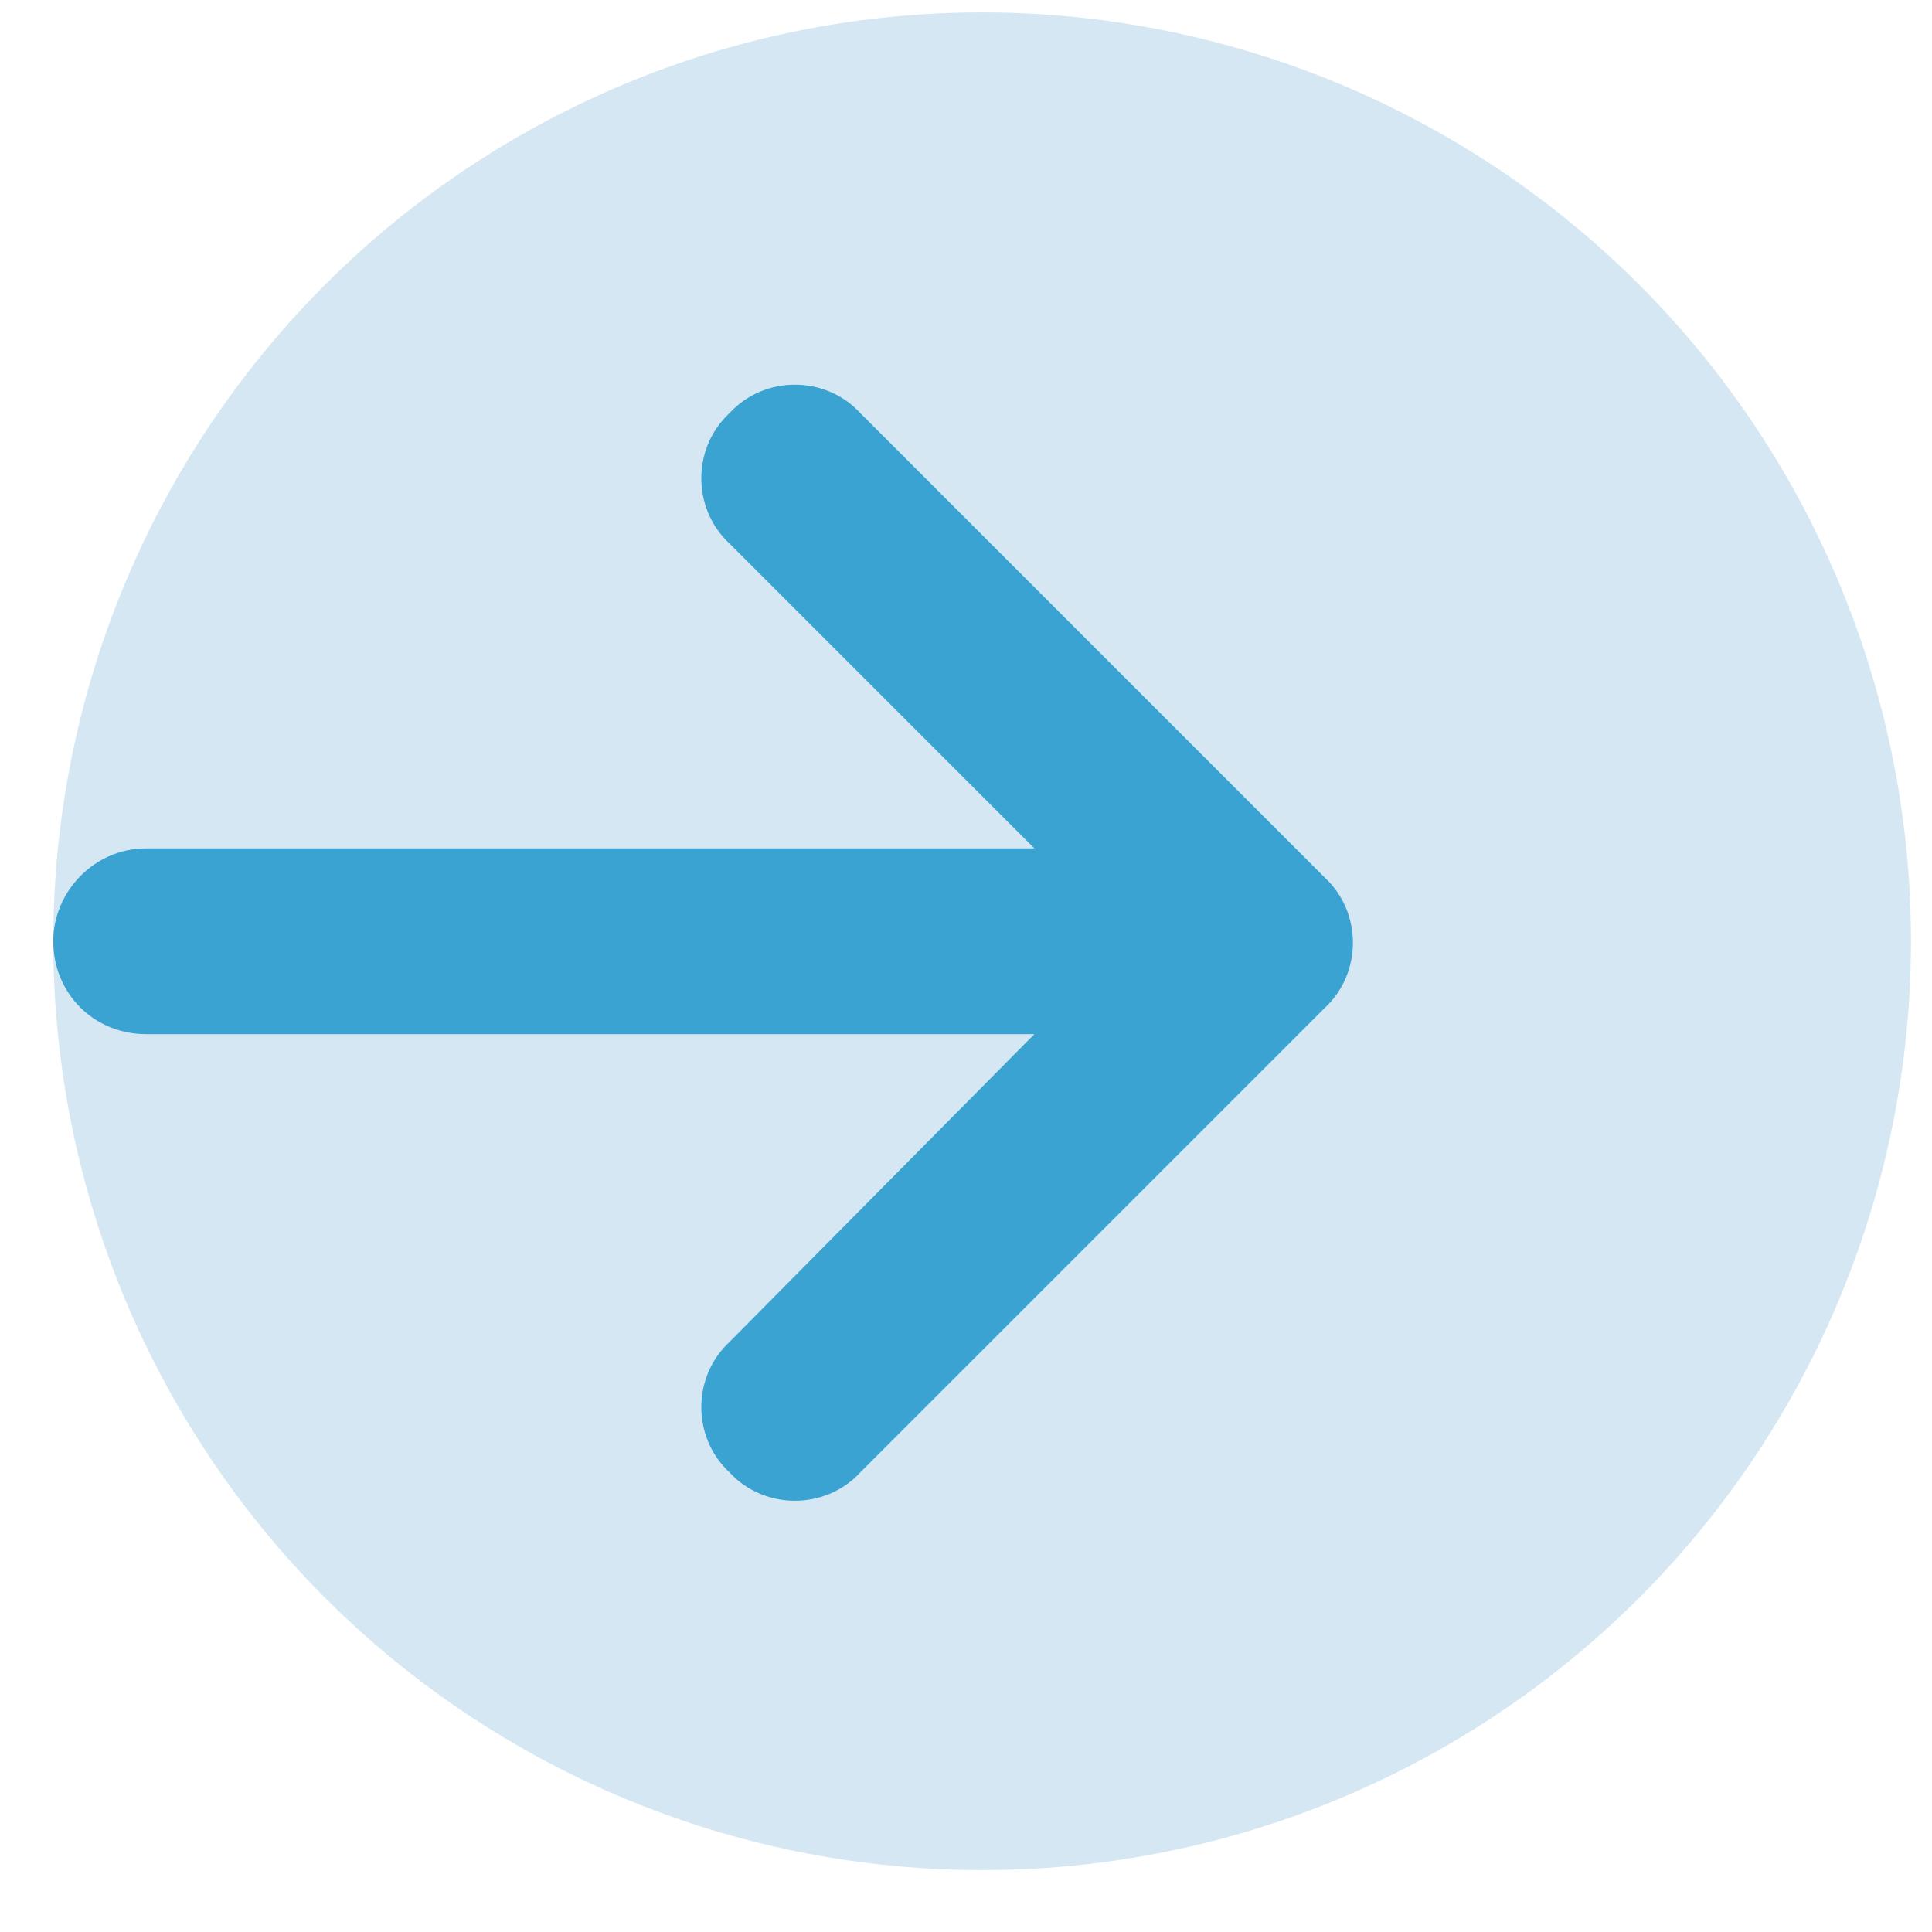
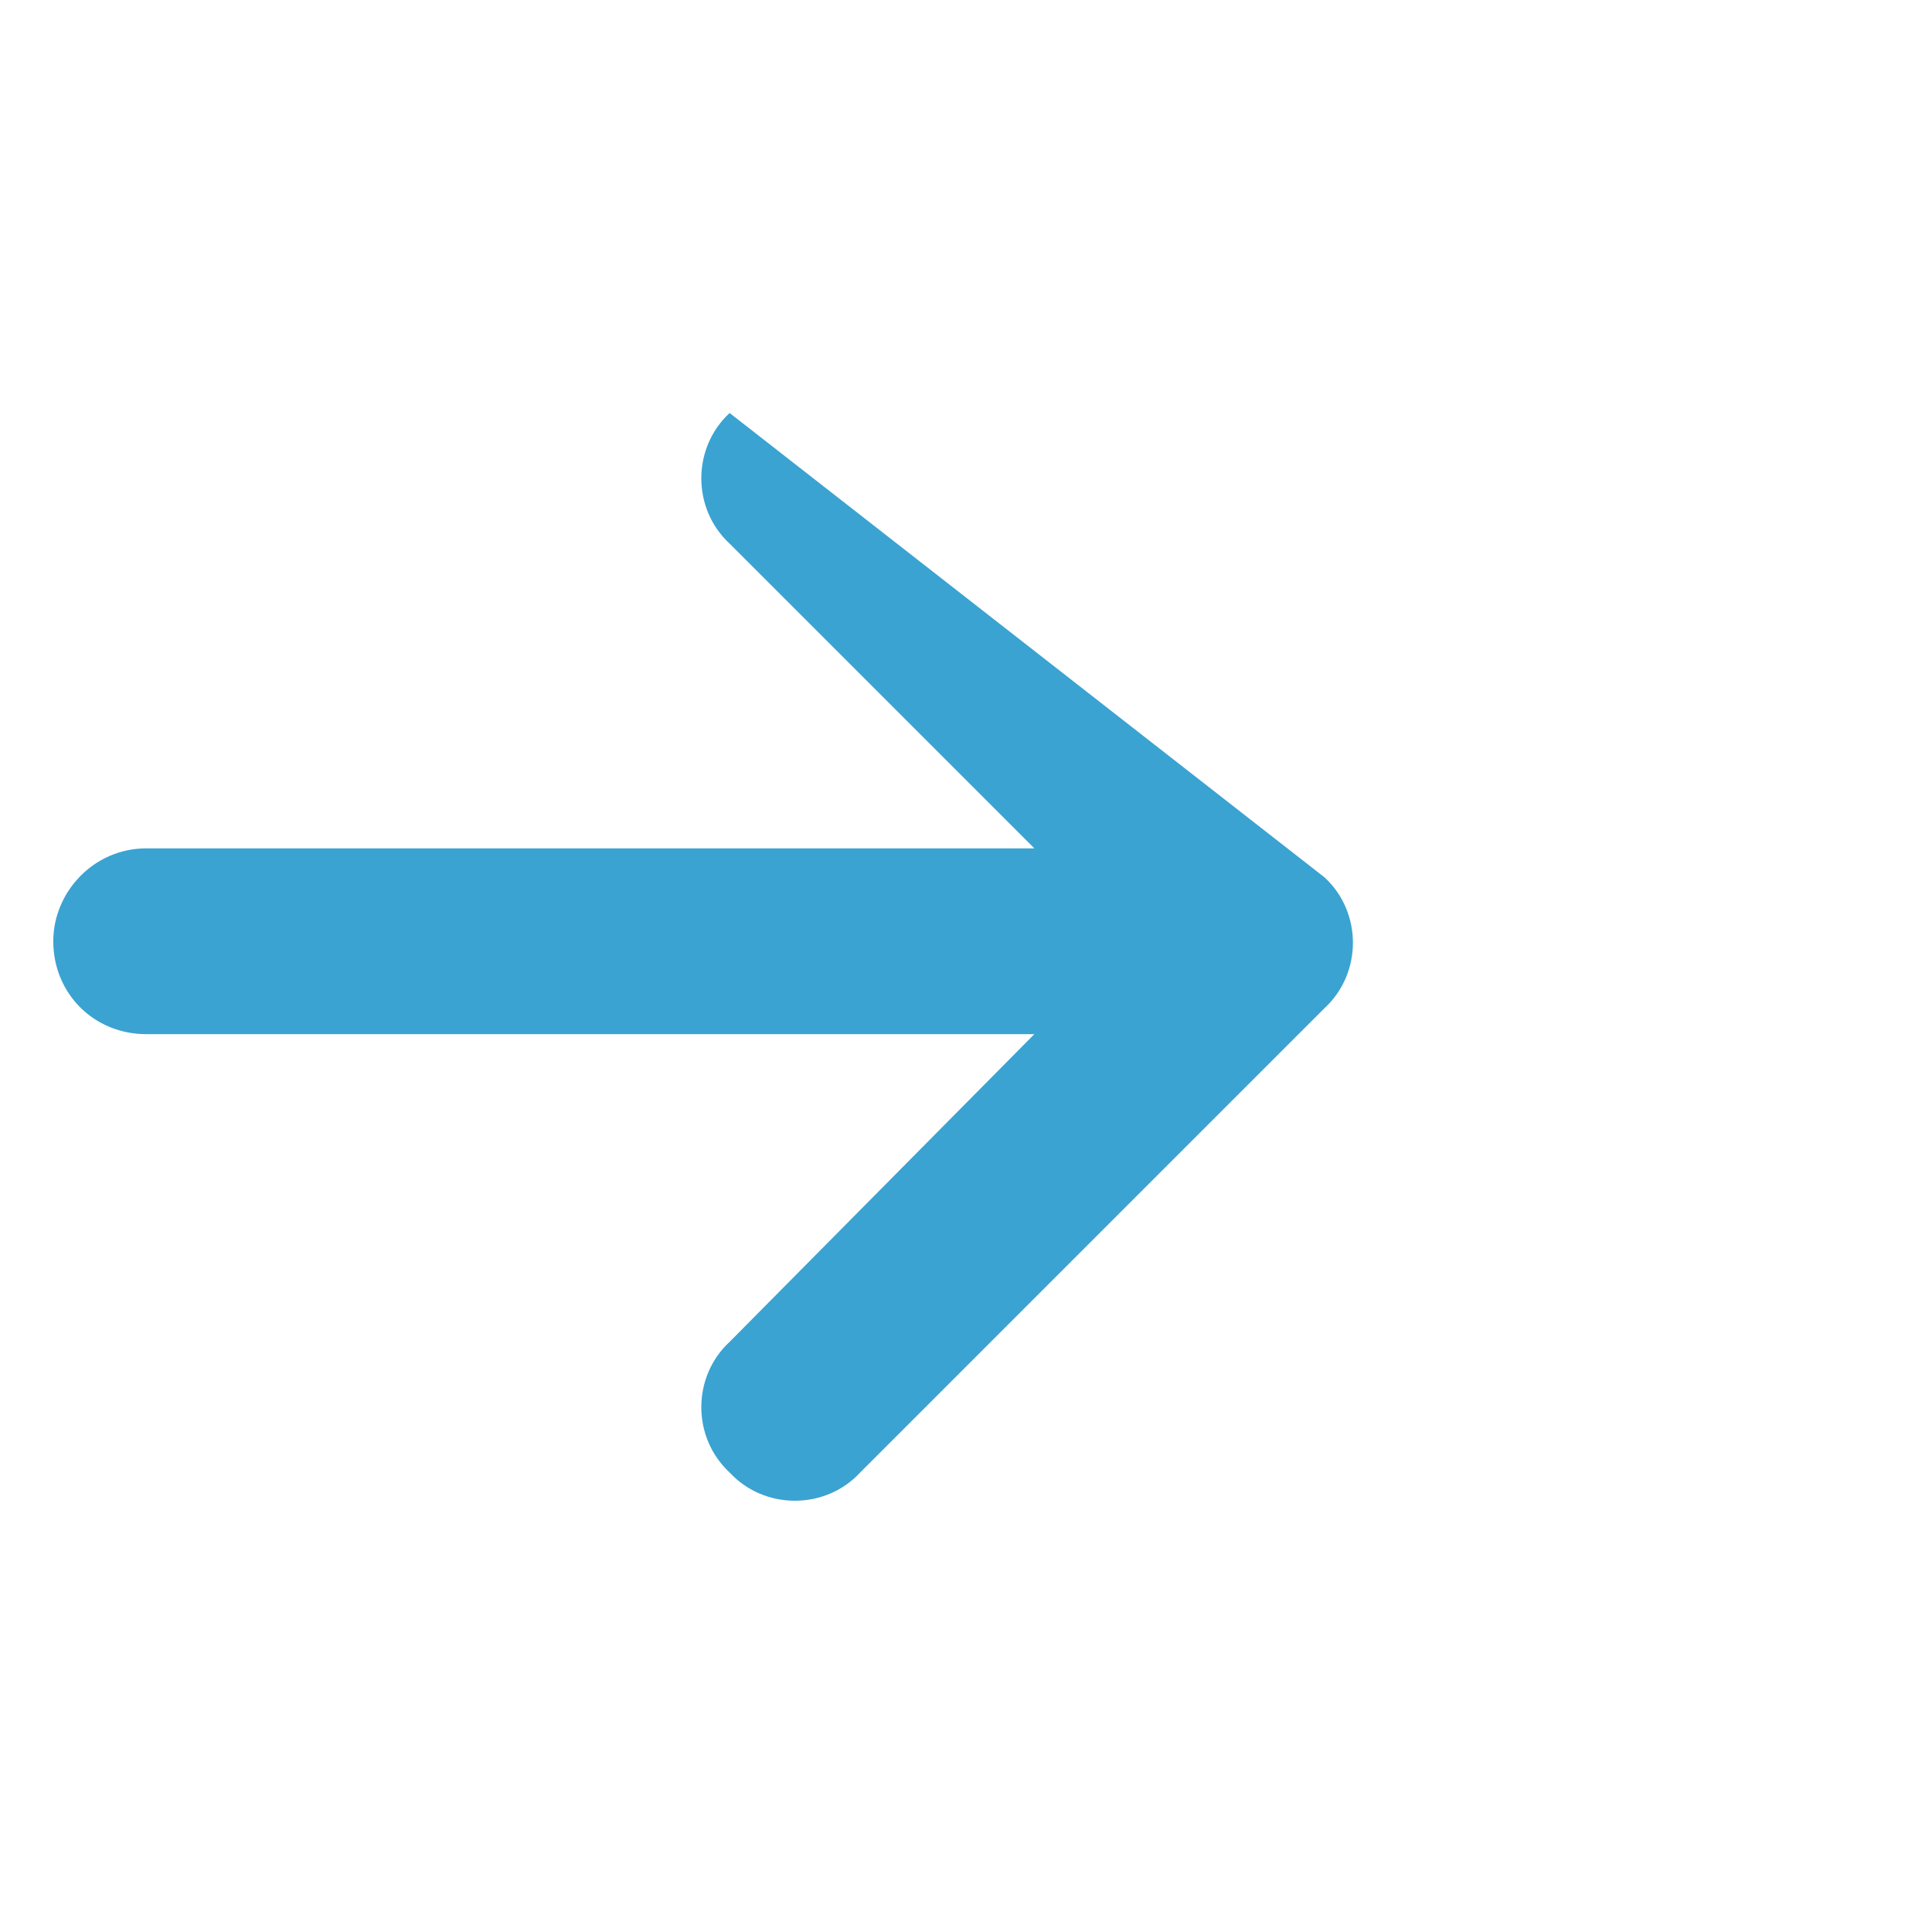
<svg xmlns="http://www.w3.org/2000/svg" fill="none" viewBox="0 0 26 26" height="26" width="26">
-   <circle fill-opacity="0.4" fill="#94C3E1" r="12.5" cy="12.667" cx="13.217" />
-   <path fill="#3AA3D2" d="M17.826 13.566L11.576 19.816C11.108 20.323 10.287 20.323 9.819 19.816C9.311 19.347 9.311 18.527 9.819 18.058L13.92 13.917H1.967C1.264 13.917 0.717 13.37 0.717 12.667C0.717 12.003 1.264 11.417 1.967 11.417H13.92L9.819 7.316C9.311 6.847 9.311 6.027 9.819 5.558C10.287 5.05 11.108 5.05 11.576 5.558L17.826 11.808C18.334 12.277 18.334 13.097 17.826 13.566Z" />
+   <path fill="#3AA3D2" d="M17.826 13.566L11.576 19.816C11.108 20.323 10.287 20.323 9.819 19.816C9.311 19.347 9.311 18.527 9.819 18.058L13.92 13.917H1.967C1.264 13.917 0.717 13.37 0.717 12.667C0.717 12.003 1.264 11.417 1.967 11.417H13.92L9.819 7.316C9.311 6.847 9.311 6.027 9.819 5.558L17.826 11.808C18.334 12.277 18.334 13.097 17.826 13.566Z" />
</svg>